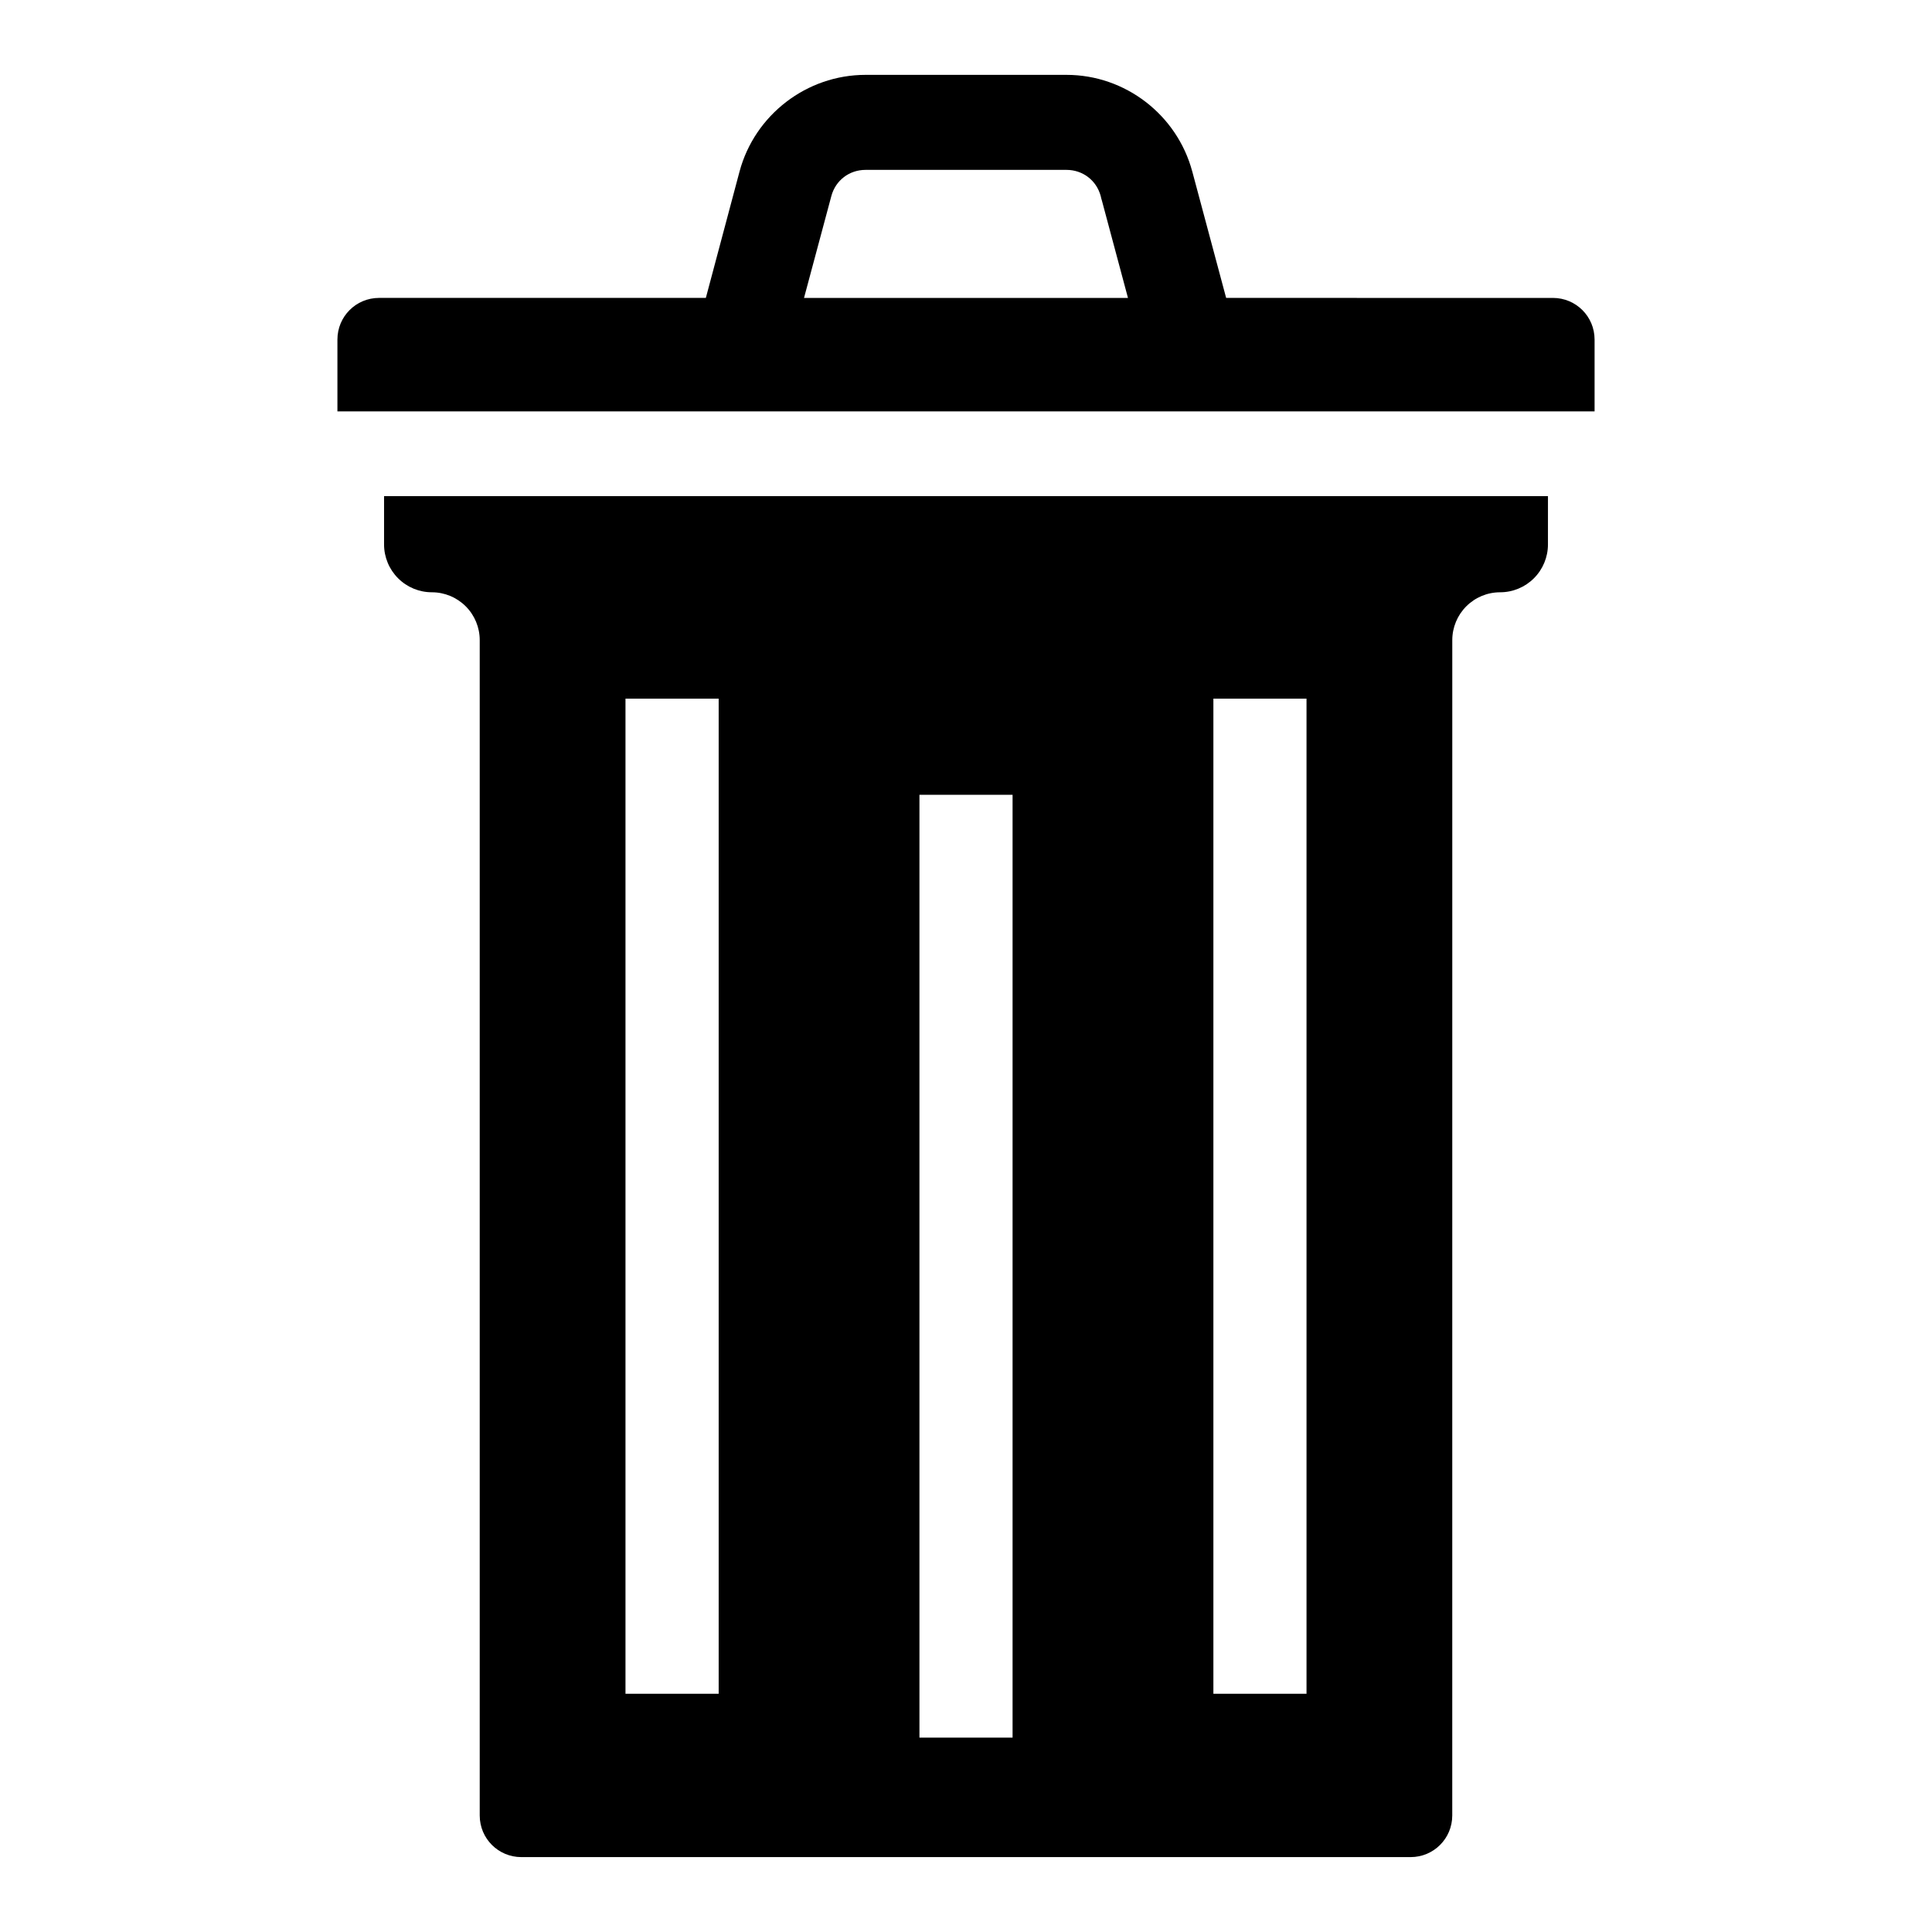
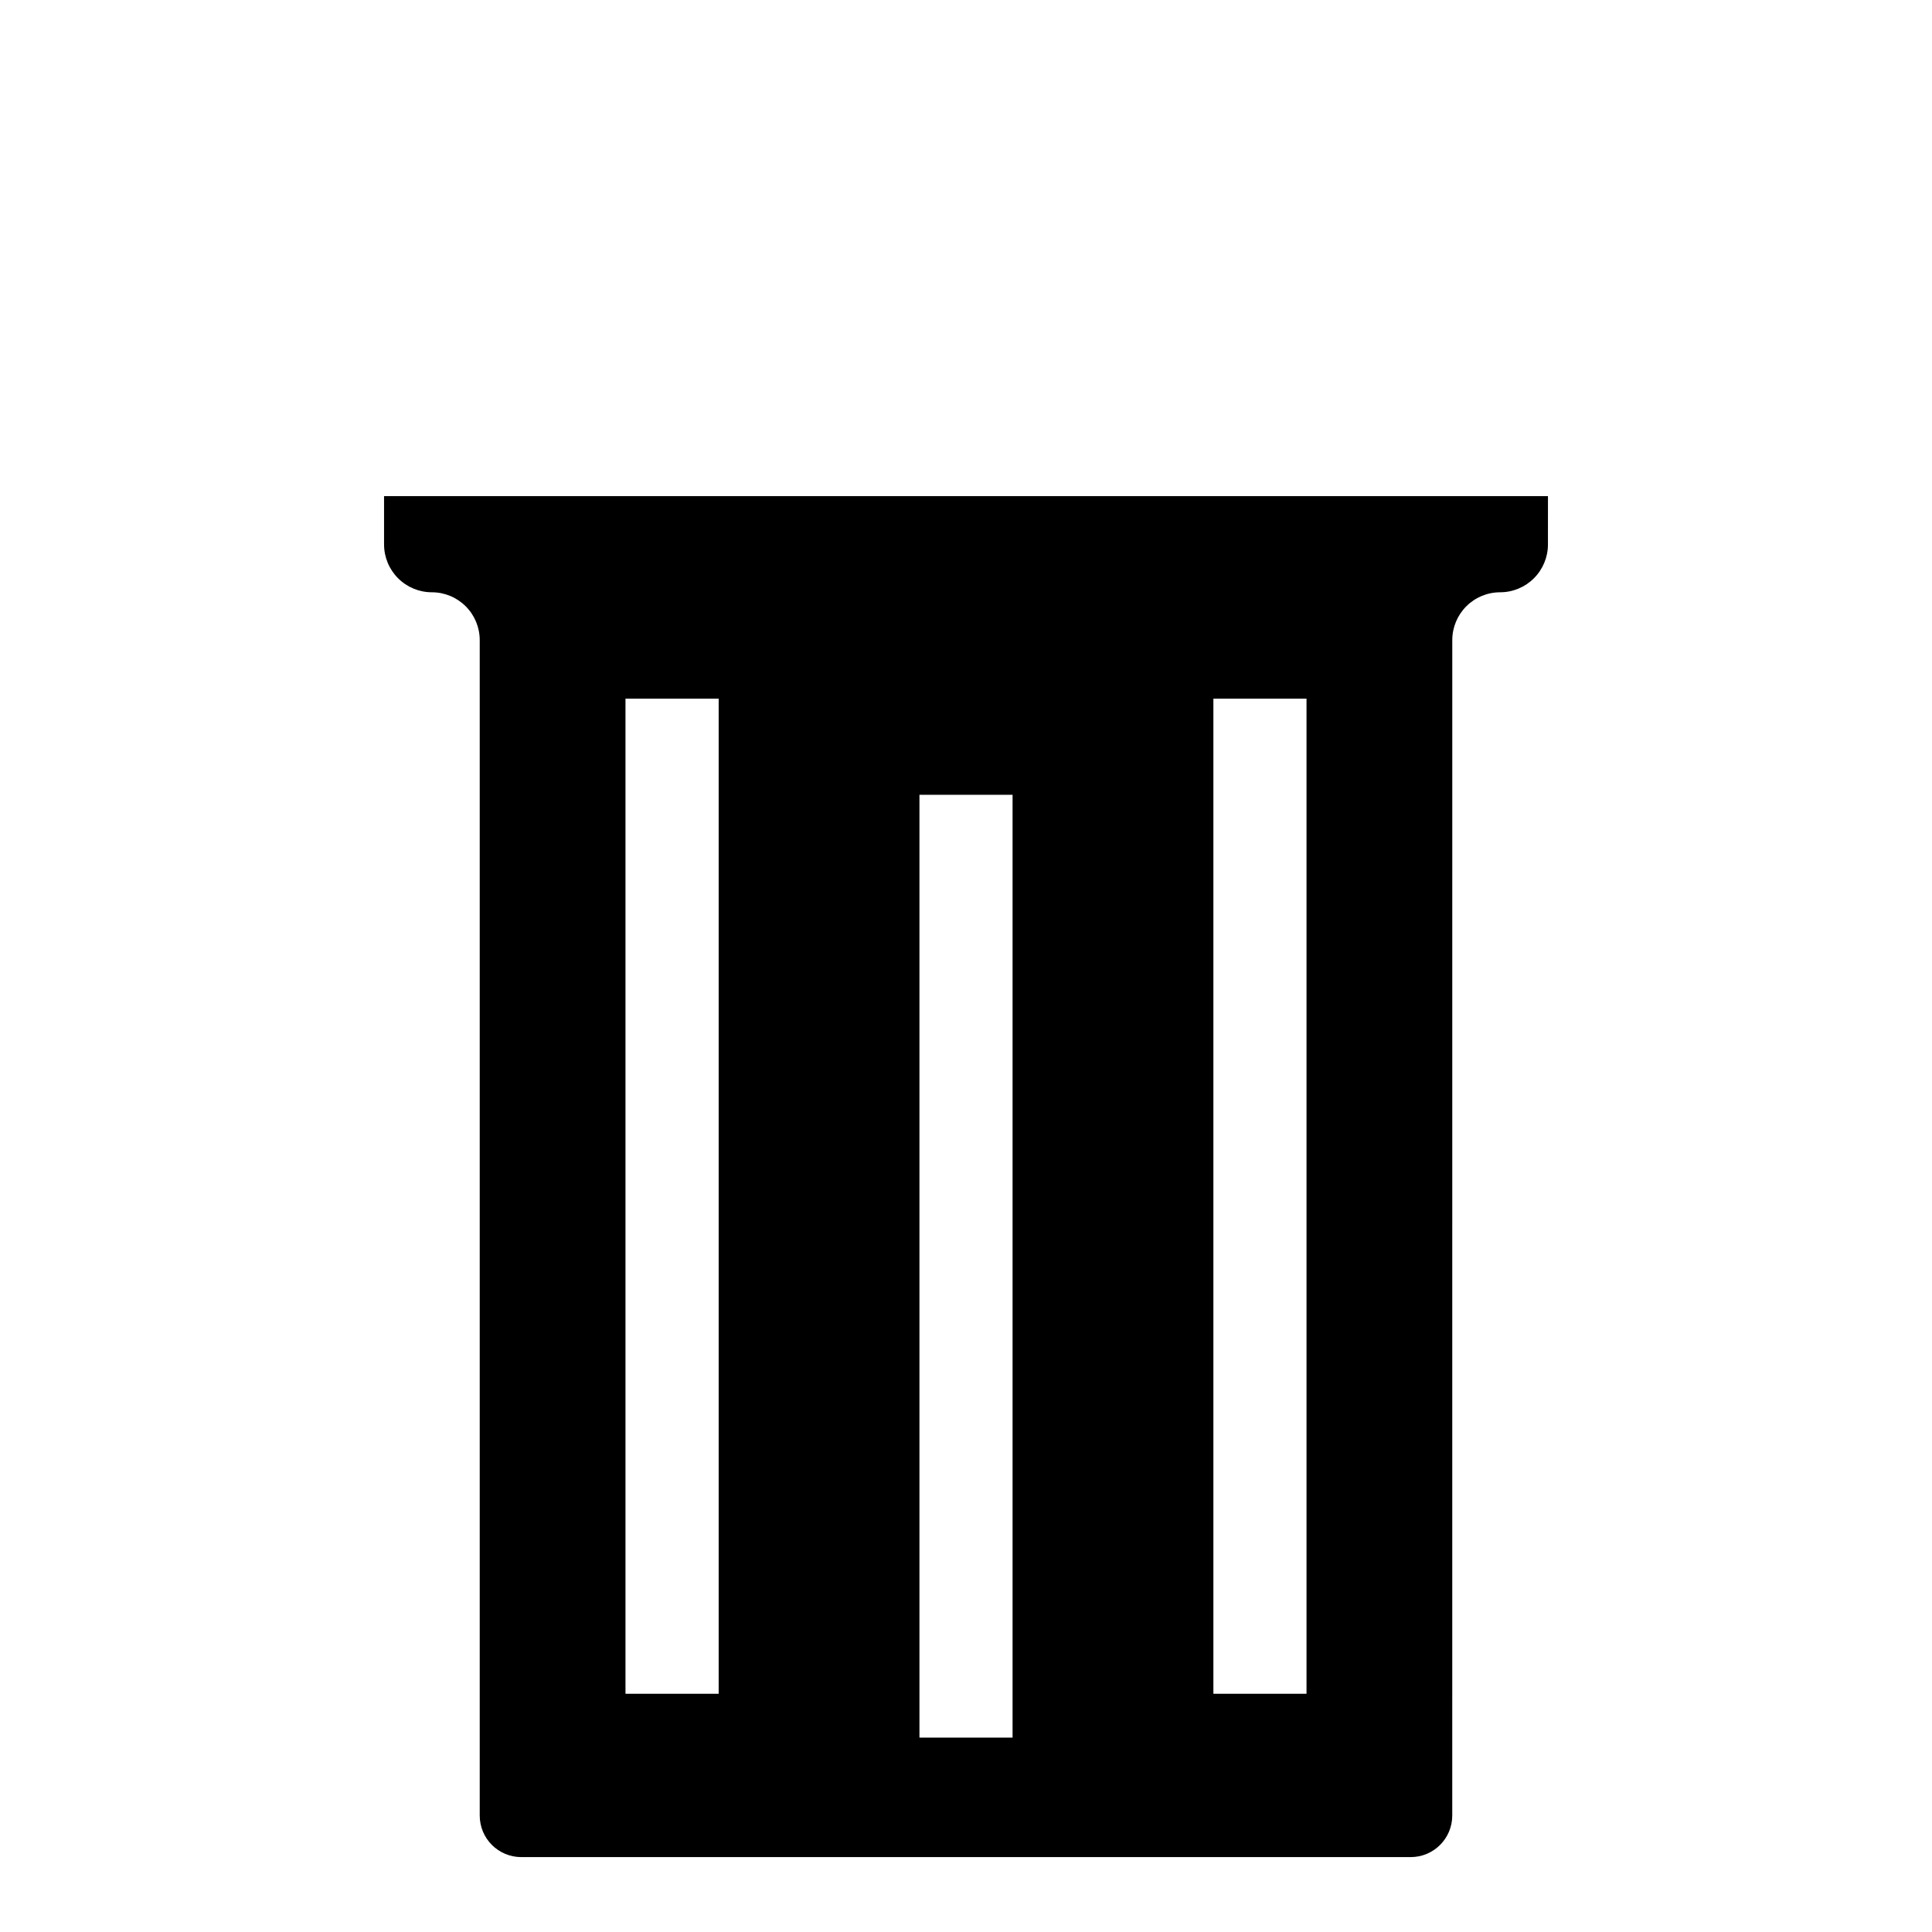
<svg xmlns="http://www.w3.org/2000/svg" fill="#000000" width="800px" height="800px" version="1.1" viewBox="144 144 512 512">
  <g>
    <path d="m245.78 275.48v12.805c0 3.363 1.34 6.586 3.715 8.961 2.375 2.379 5.598 3.715 8.961 3.715s6.586 1.34 8.961 3.715c2.379 2.375 3.715 5.598 3.715 8.961v311.48c0 6.113 4.926 11.035 11.035 11.035h235.66c6.113 0 11.035-4.926 11.035-11.035l0.008-311.48c0-3.363 1.34-6.586 3.715-8.961 2.375-2.379 5.598-3.715 8.961-3.715s6.586-1.34 8.961-3.715c2.379-2.375 3.715-5.598 3.715-8.961l0.004-12.809zm63.98 53.668h24.695v263.72h-24.695zm155.8 0h24.68v263.72h-24.68zm-77.898 25.484h24.68v249.85h-24.68z" />
-     <path d="m373.37 163.84c-15.559 0-29.355 10.582-33.383 25.613l-8.93 33.496h-86.602c-6.113 0-11.035 4.926-11.035 11.035v19.035h333.16v-19.031c0-6.113-4.926-11.035-11.035-11.035l-86.605-0.004-8.77-32.738c-0.062-0.254-0.129-0.508-0.207-0.758-4.027-15.027-17.762-25.613-33.32-25.613zm0 25.18h53.27c4.297 0 7.945 2.781 9.059 6.934 0.09 0.43 0.203 0.855 0.336 1.273l6.887 25.723h-85.848l7.242-26.996c1.109-4.152 4.758-6.934 9.055-6.934z" />
  </g>
</svg>